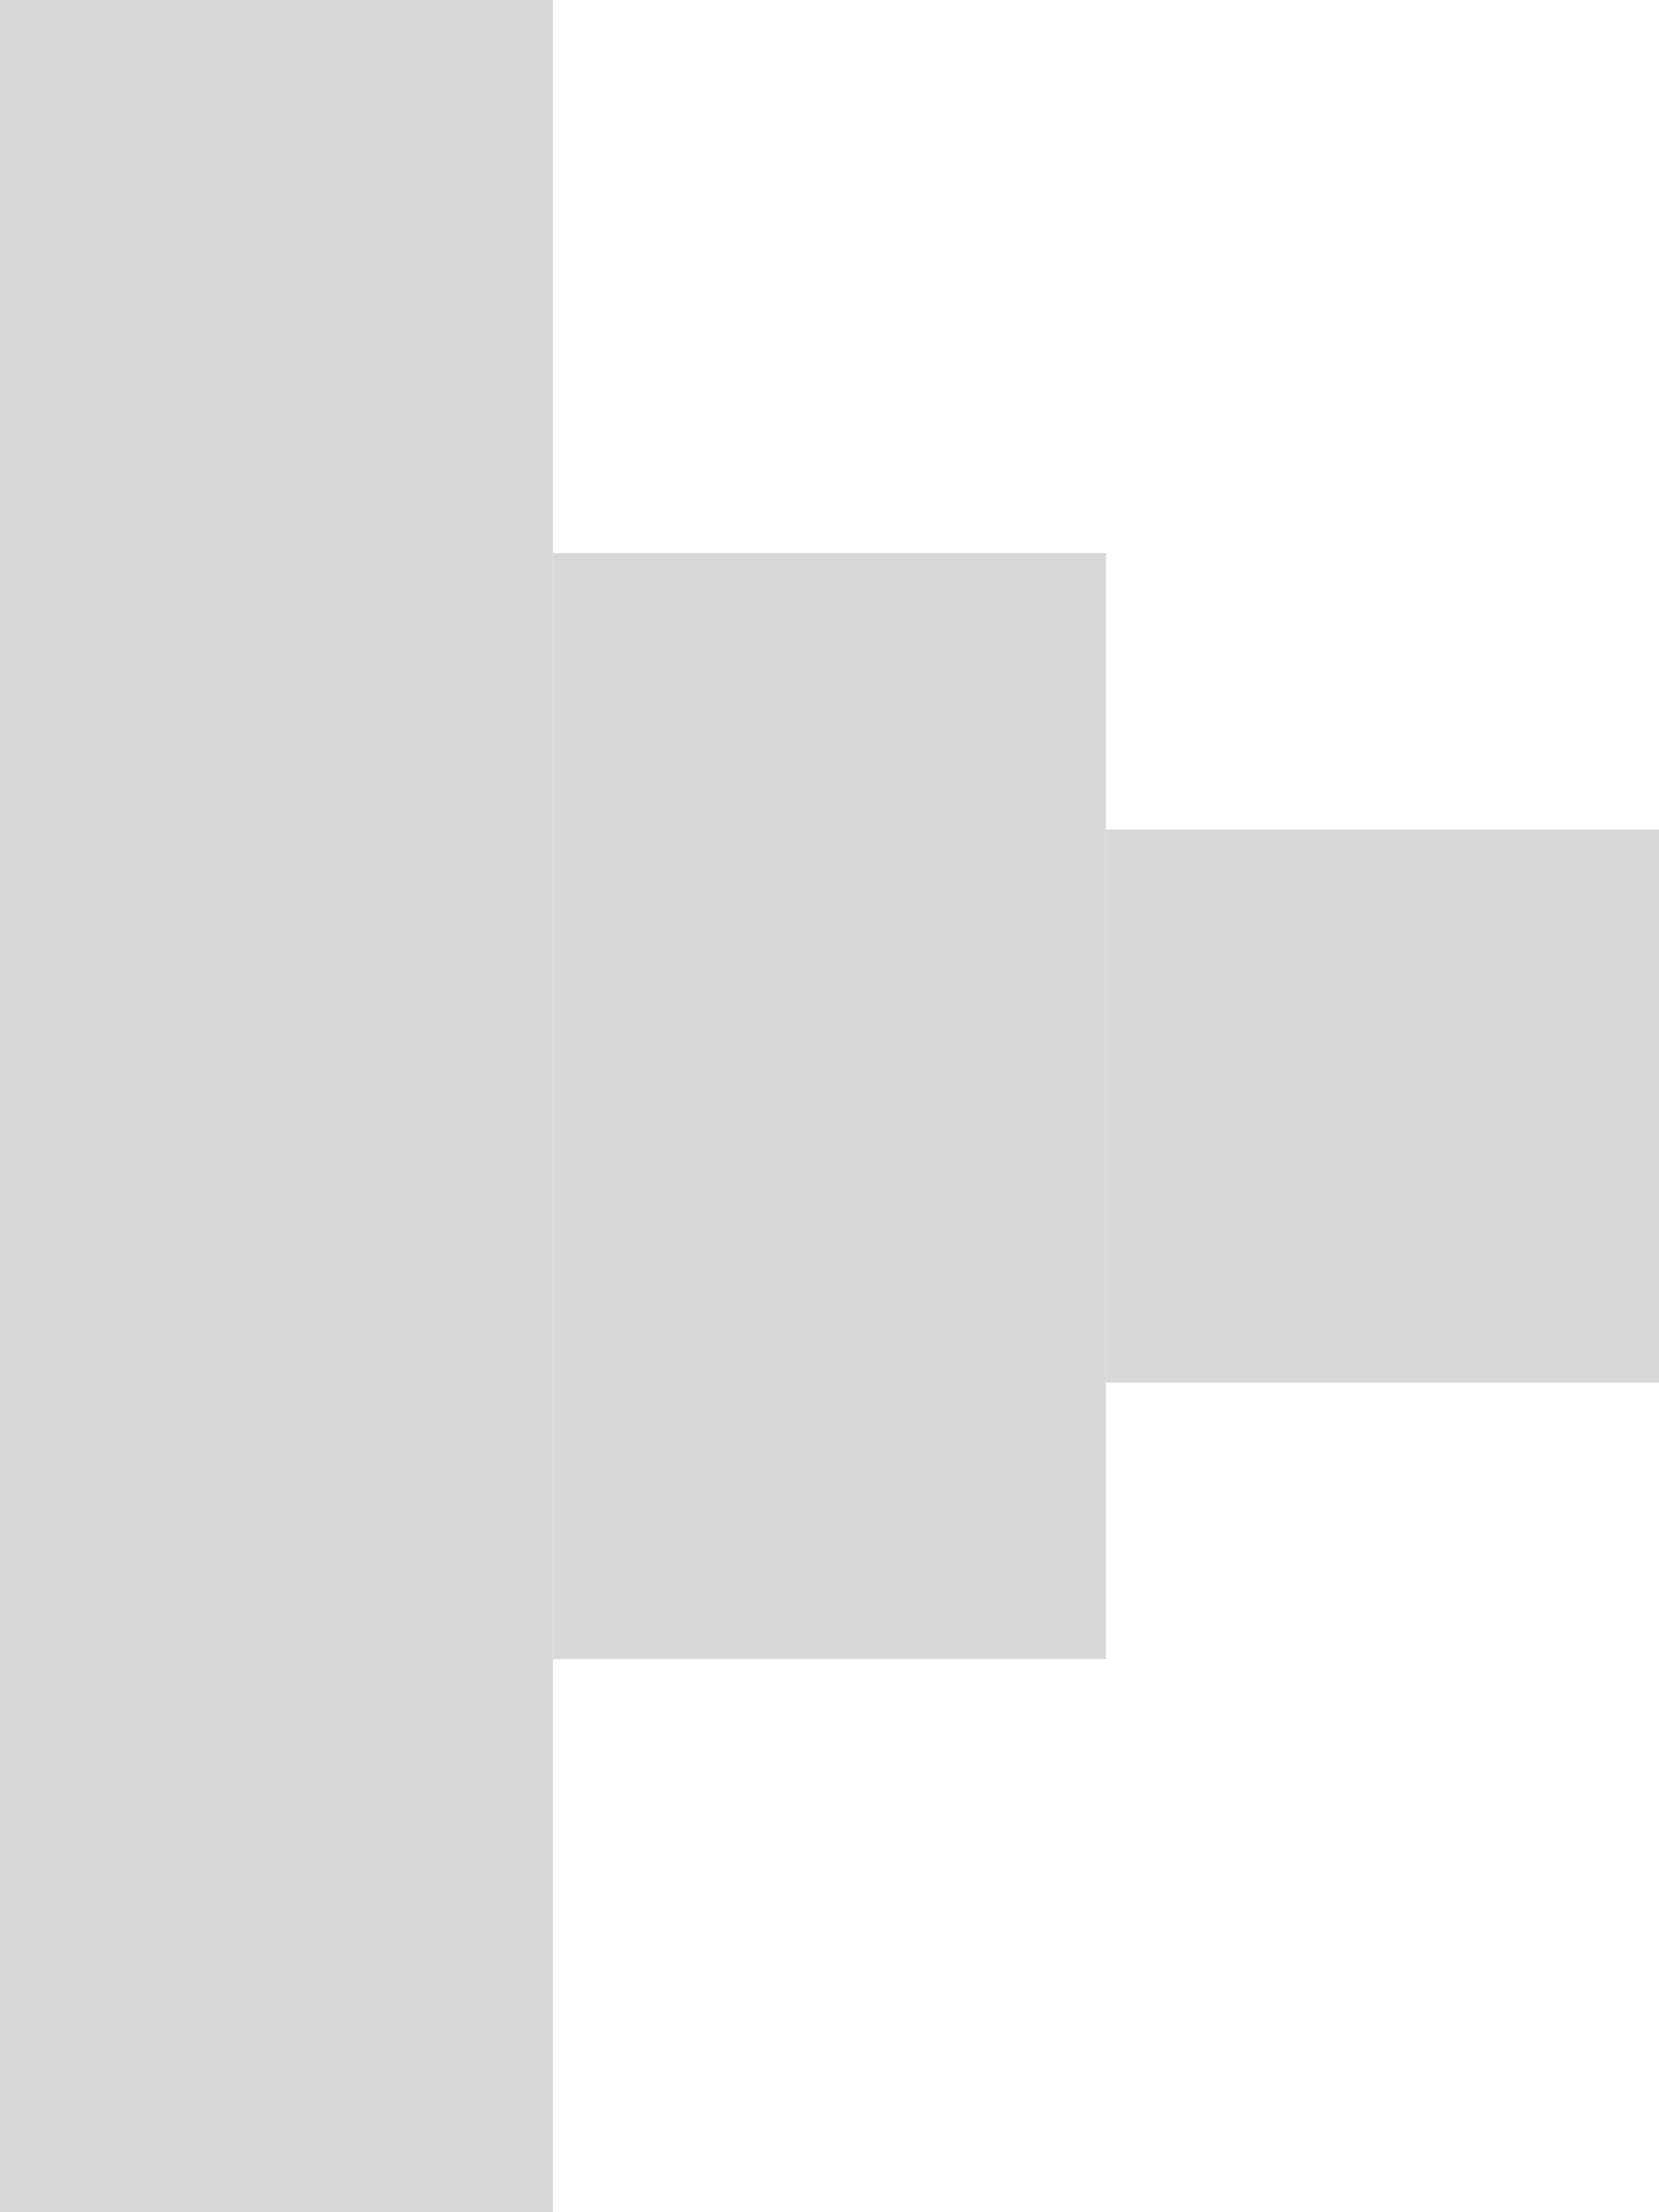
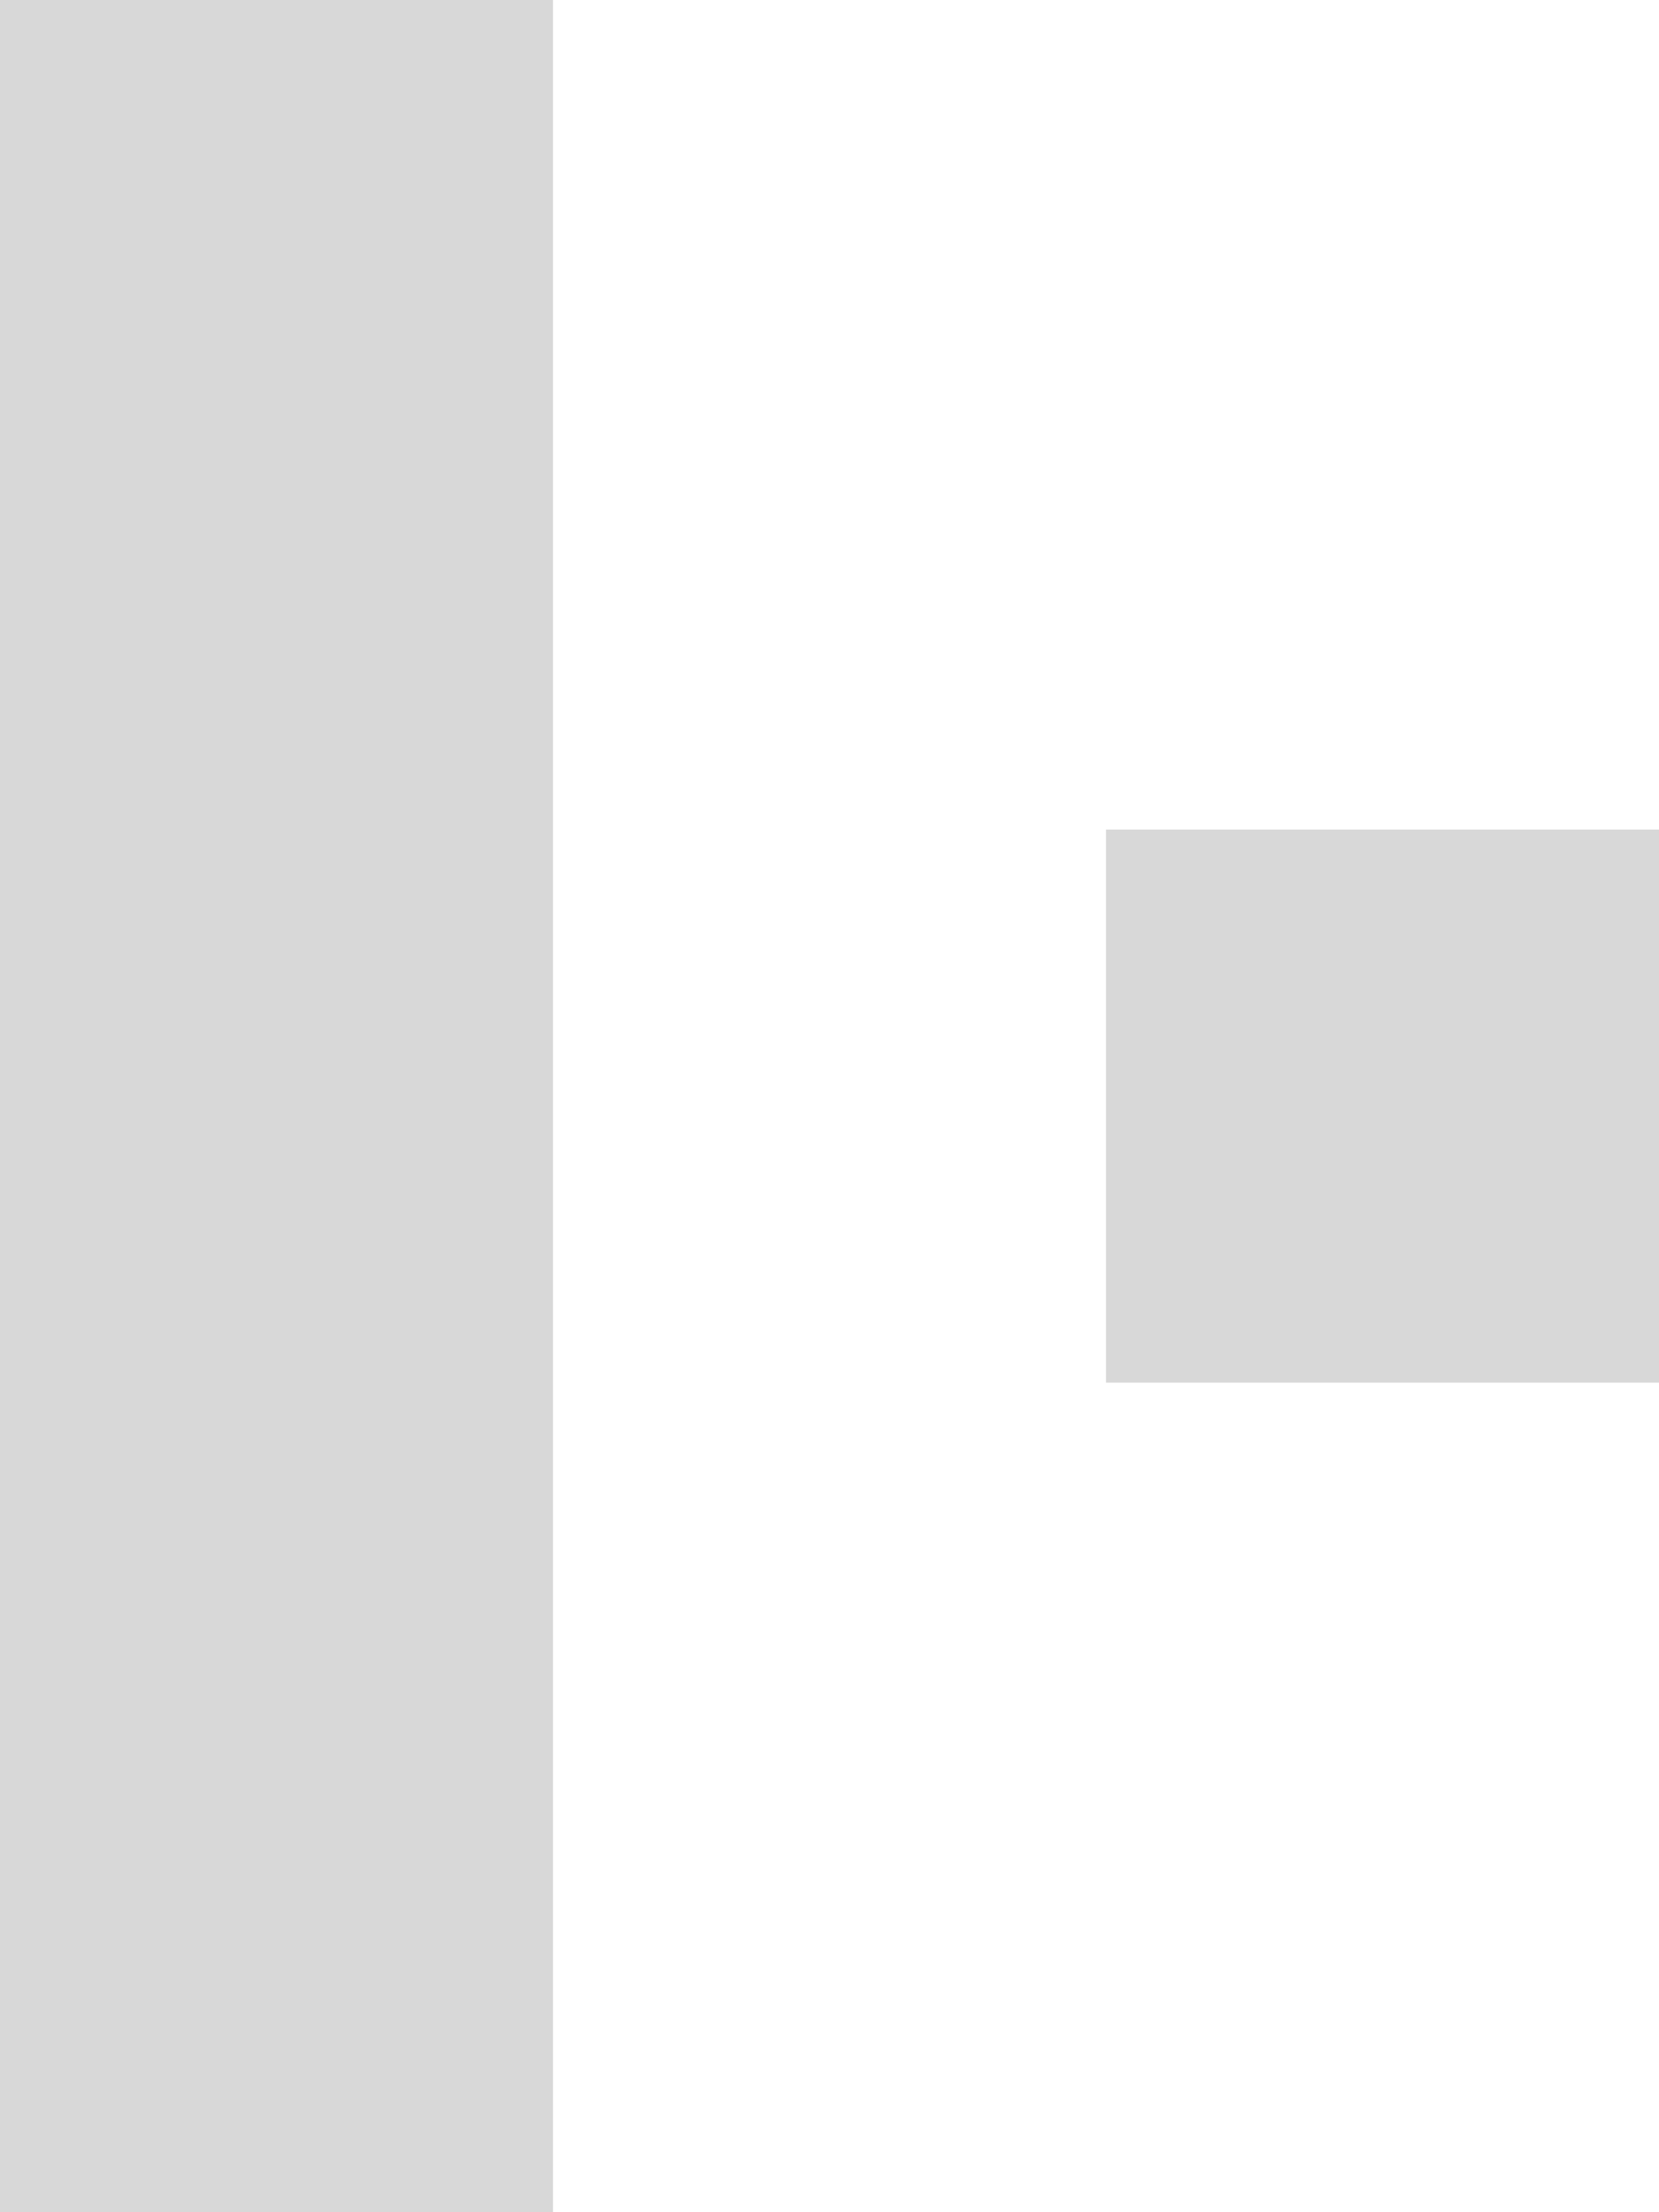
<svg xmlns="http://www.w3.org/2000/svg" width="6" height="8" viewBox="0 0 6 8" fill="none">
  <rect x="3.49691e-07" y="8" width="8" height="2" transform="rotate(-90 3.49691e-07 8)" fill="#D8D8D8" />
-   <rect x="2" y="6" width="4" height="2" transform="rotate(-90 2 6)" fill="#D8D8D8" />
  <rect x="4" y="5" width="2" height="2" transform="rotate(-90 4 5)" fill="#D8D8D8" />
</svg>